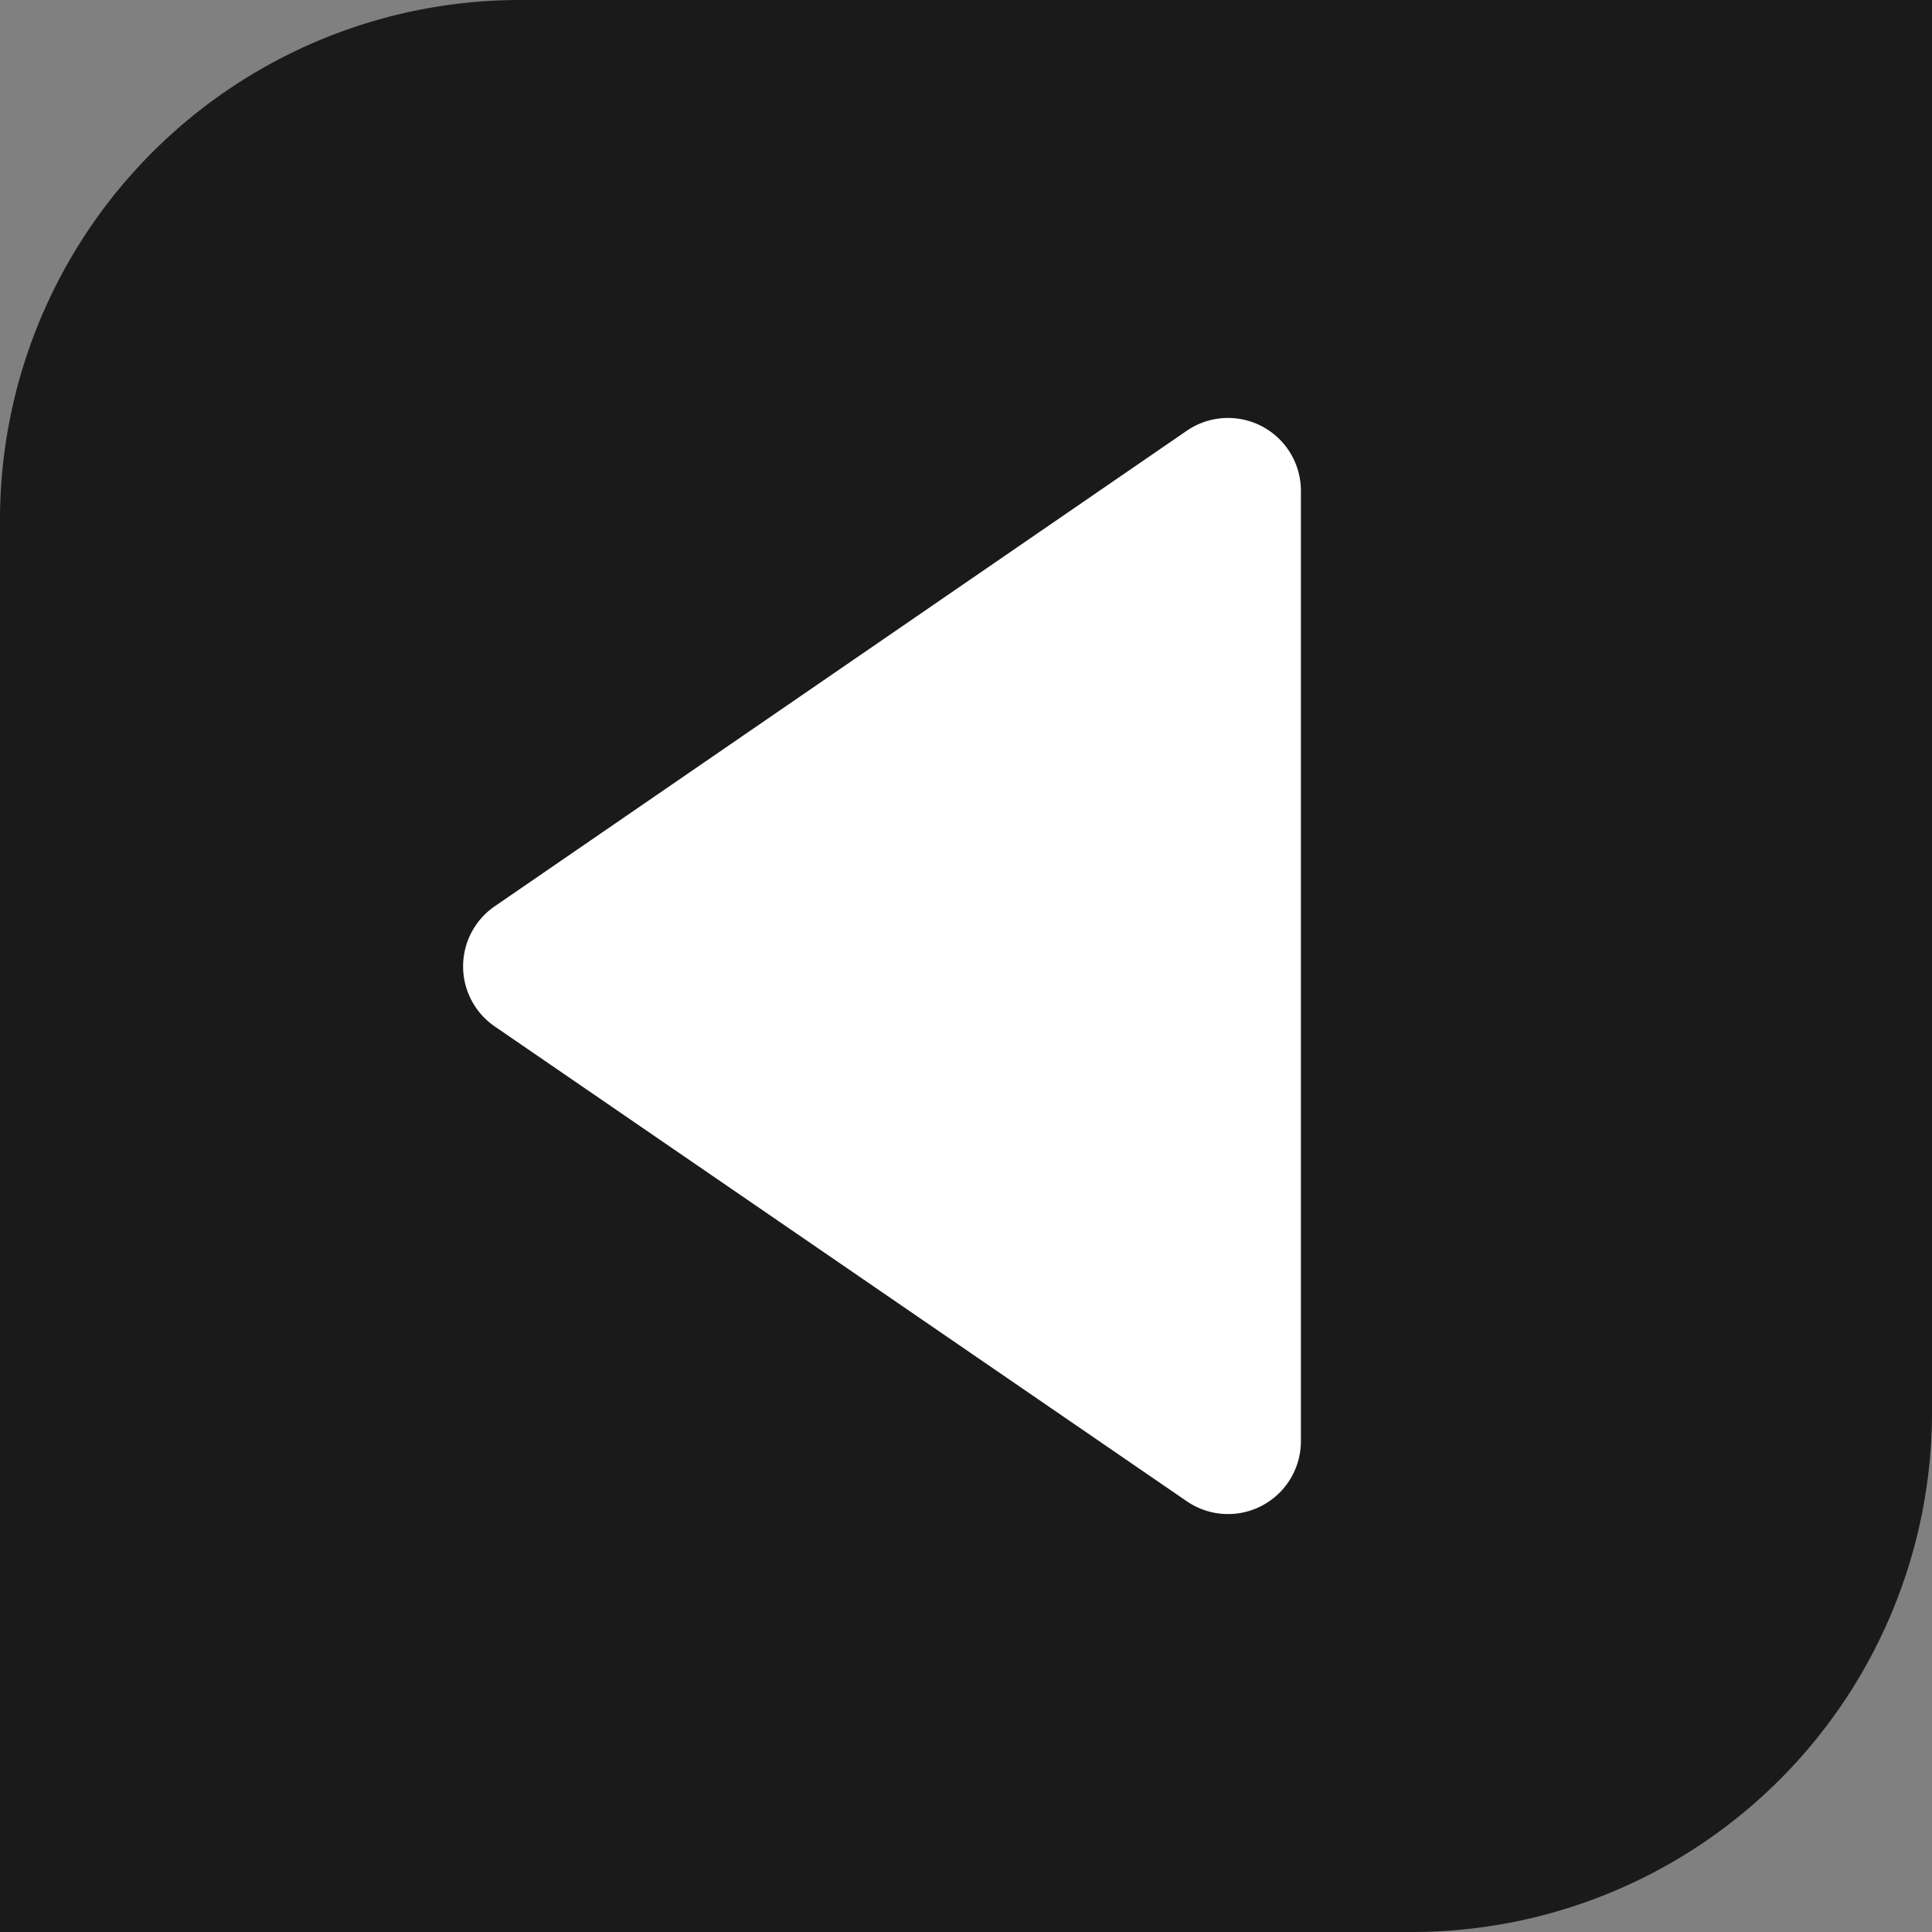
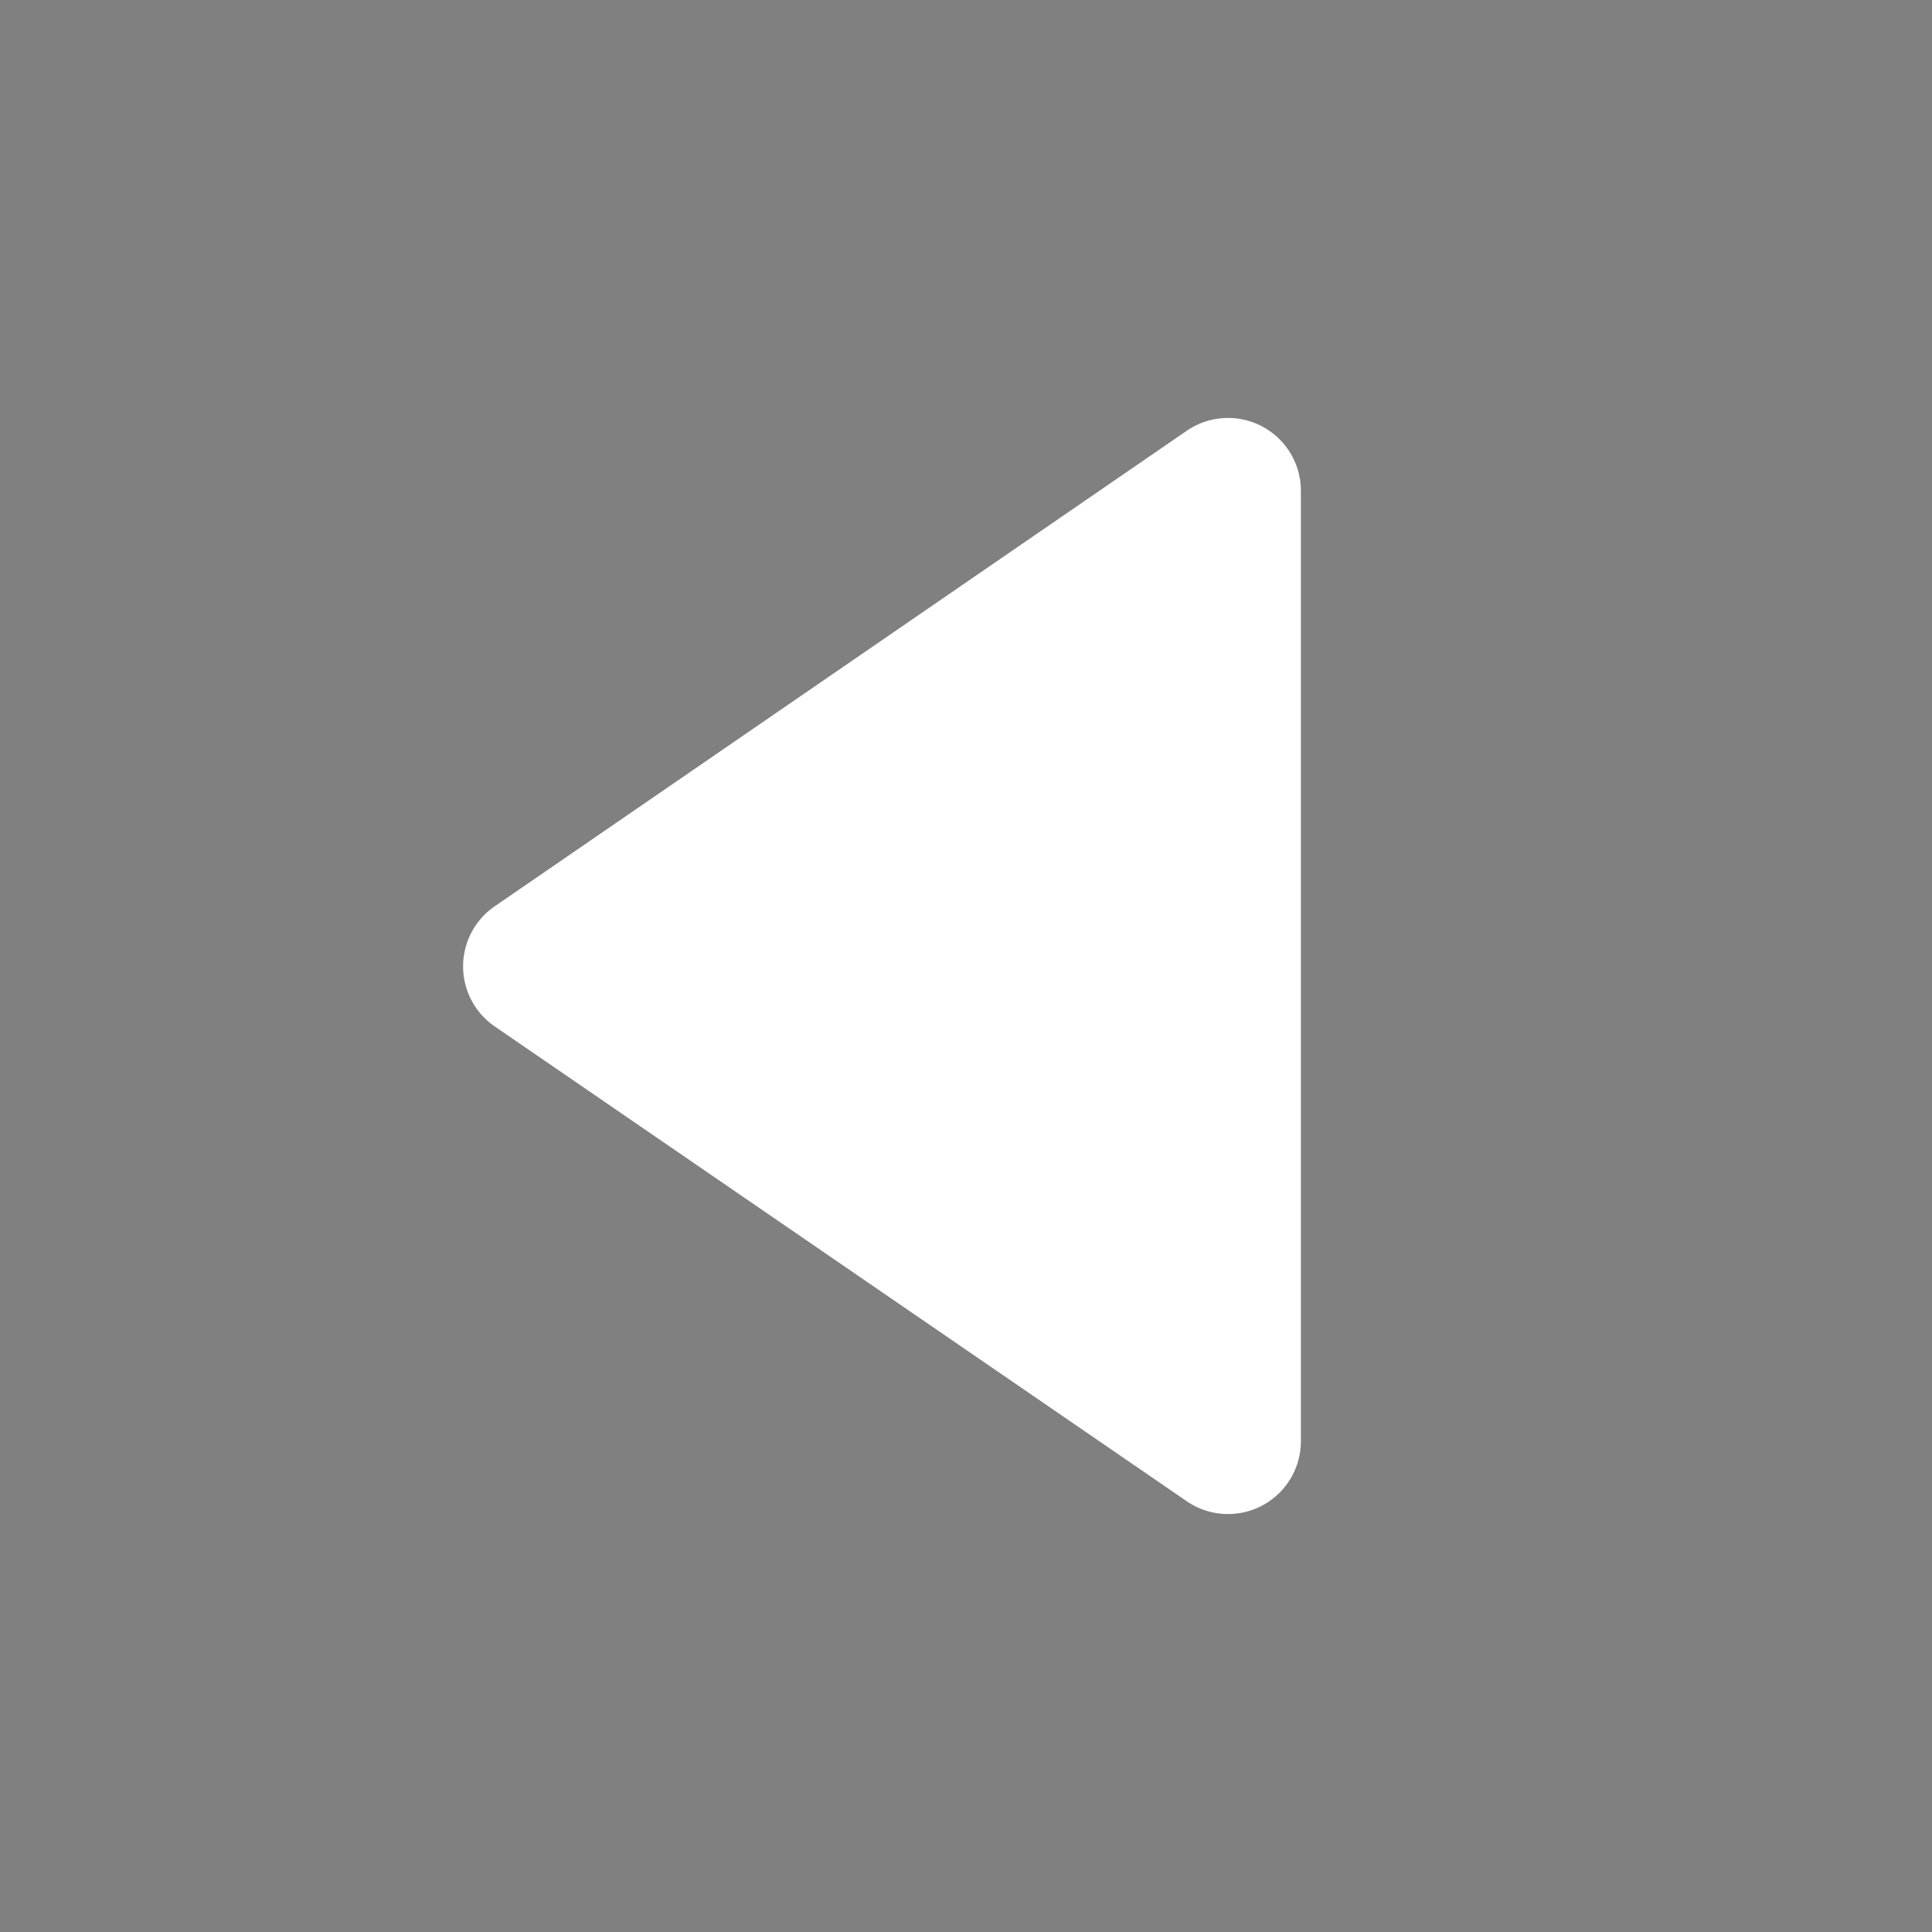
<svg xmlns="http://www.w3.org/2000/svg" viewBox="0 0 81.4 81.4">
  <rect x="0" y="0" width="81.4" height="81.4" fill="#808080" stroke="none" />
  <defs>
    <style>.cls-1{fill:#1a1a1a;}.cls-2{fill:#fff;}</style>
  </defs>
  <g id="Capa_2" data-name="Capa 2">
    <g id="Capa_1-2" data-name="Capa 1">
-       <path class="cls-1" d="M21.91,0A21.91,21.91,0,0,0,0,21.91V81.4H59.49A21.91,21.91,0,0,0,81.4,59.49V0Z" />
      <path class="cls-2" d="M50,63.25l-29.15-20a3.07,3.07,0,0,1,0-5.07L50,18.15a3.07,3.07,0,0,1,4.81,2.54v40A3.07,3.07,0,0,1,50,63.25Z" />
    </g>
  </g>
</svg>